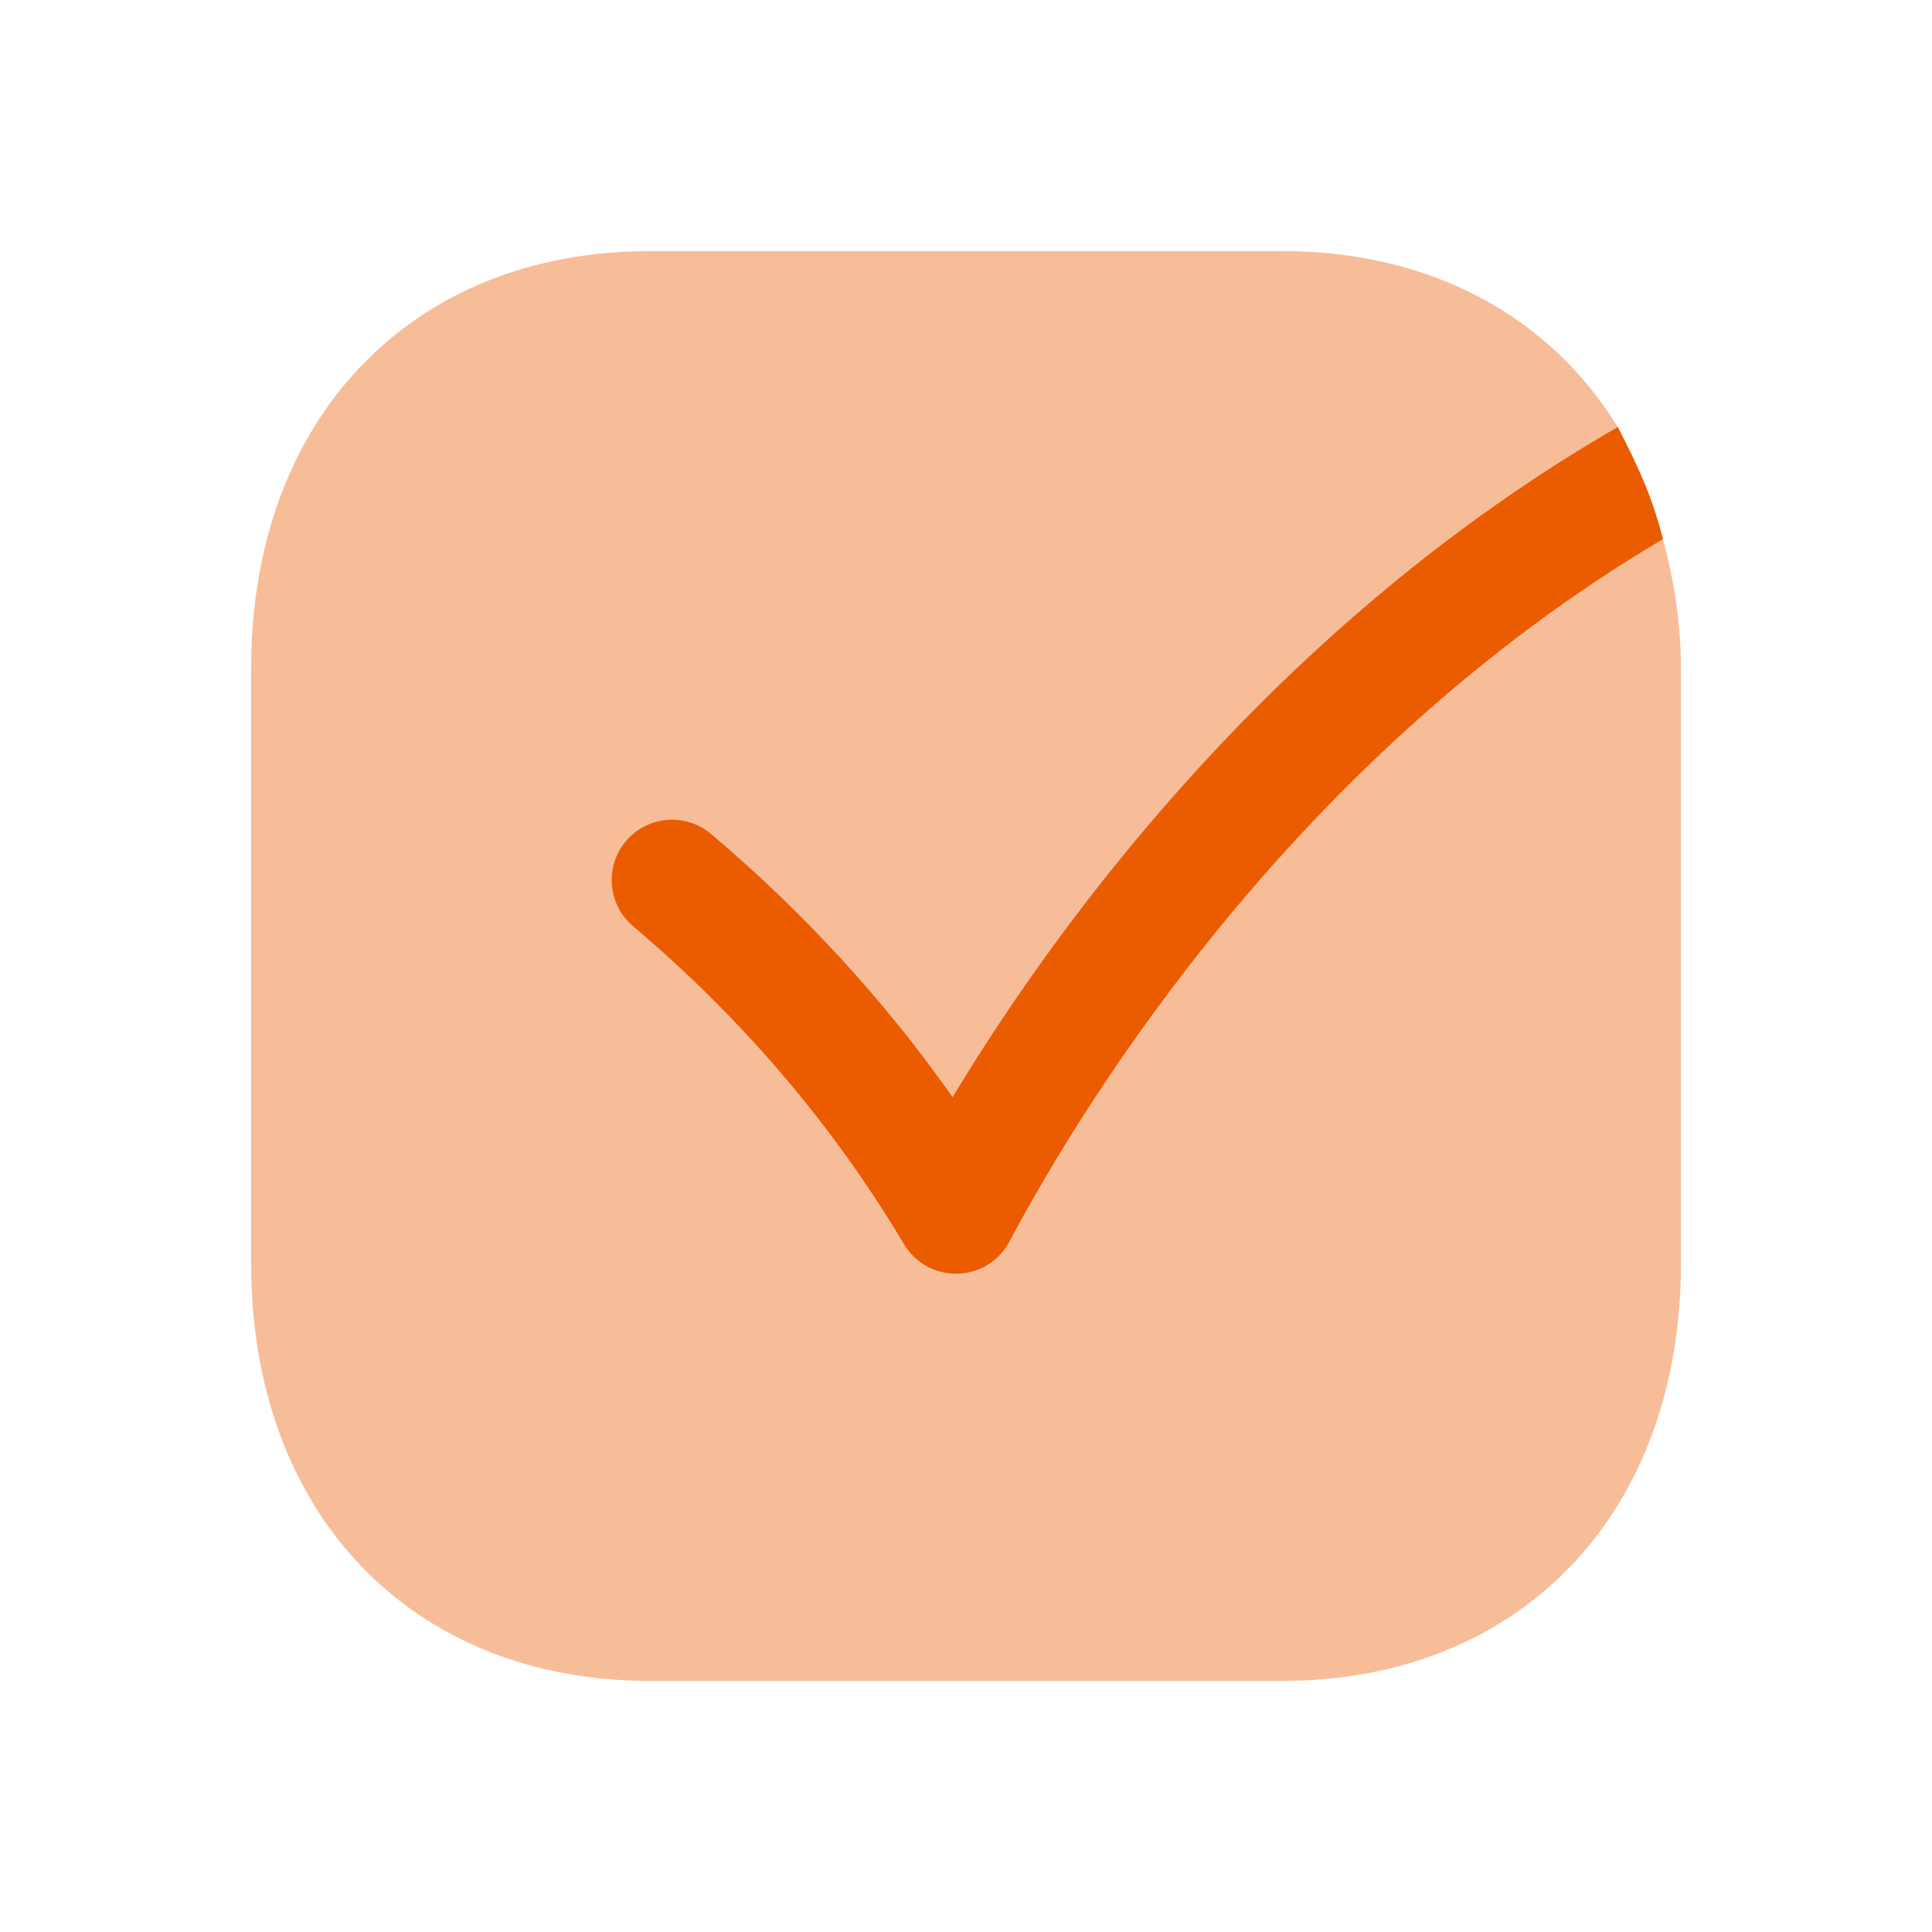
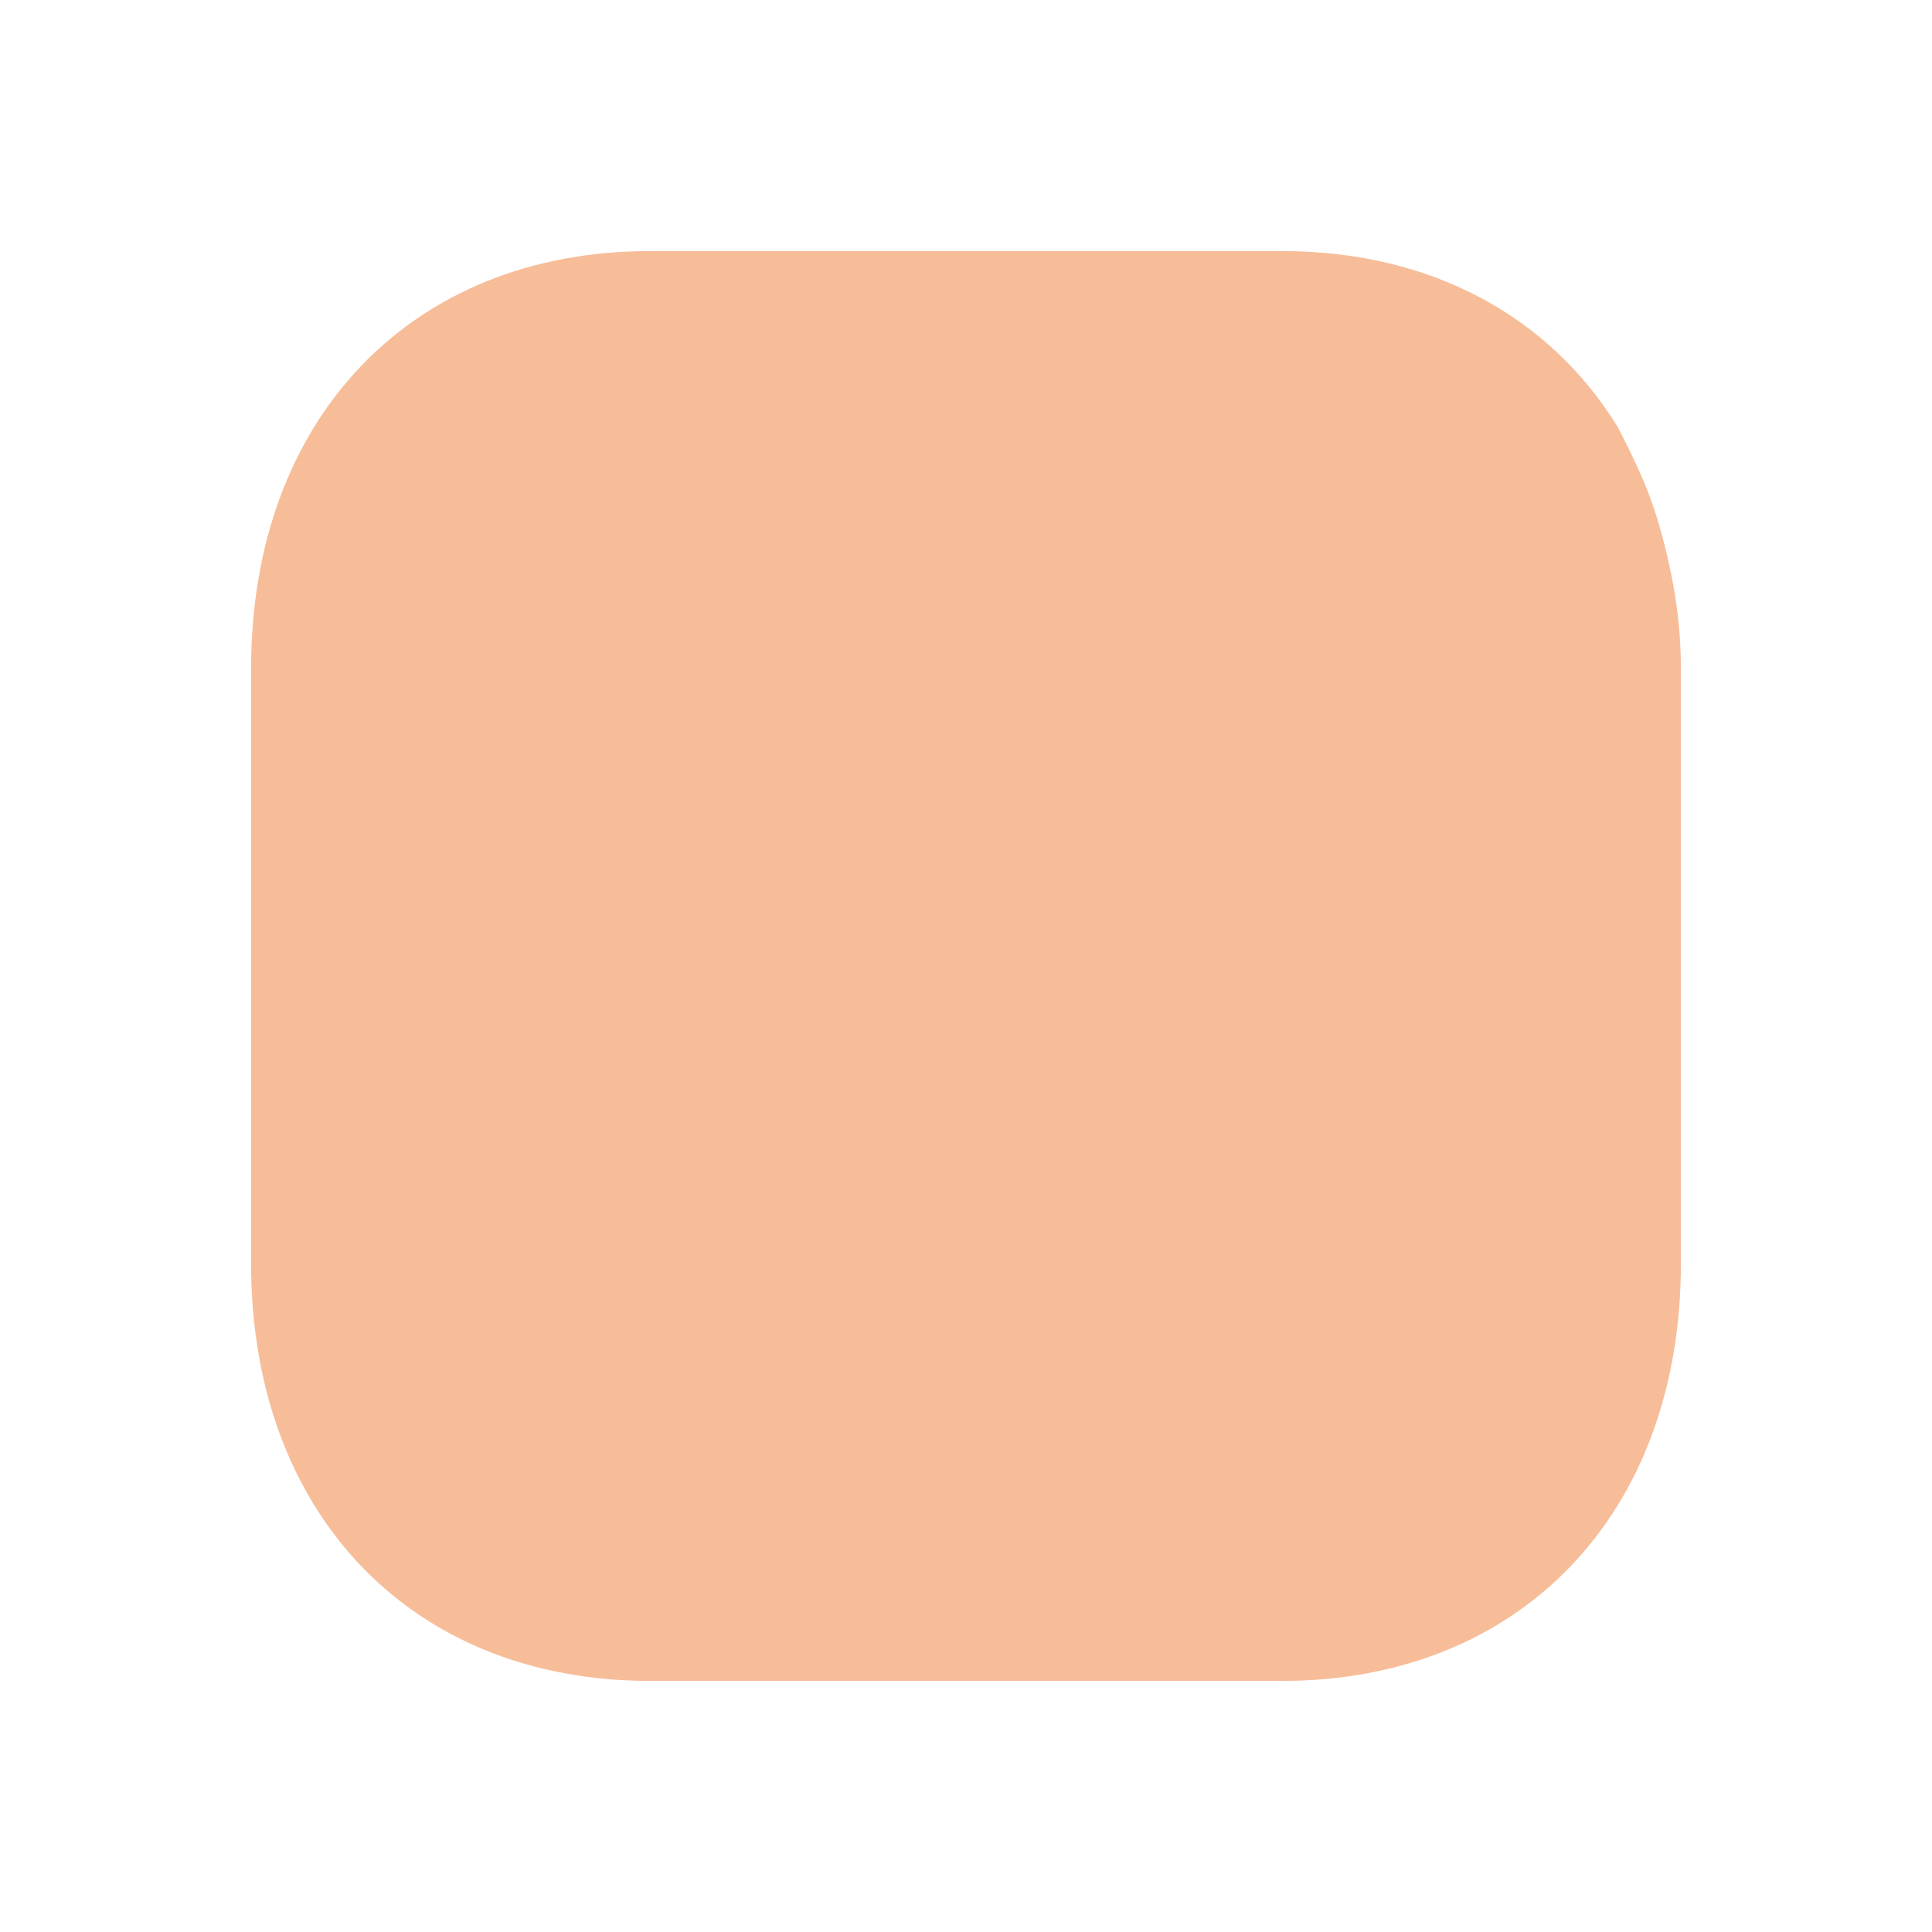
<svg xmlns="http://www.w3.org/2000/svg" width="80" height="80" viewBox="0 0 80 80" fill="none">
  <path opacity="0.4" d="M66.988 17.684C64.182 13.117 59.272 10.397 53.092 10.397H26.908C17.032 10.397 10.398 17.337 10.398 27.67V52.334C10.398 62.663 17.032 69.603 26.908 69.603H53.088C62.965 69.603 69.602 62.663 69.602 52.334V27.67C69.602 25.744 69.302 23.987 68.862 22.32C68.422 20.654 67.956 19.559 66.988 17.684Z" fill="#EB5B00" />
-   <path d="M41.791 51.419C41.368 52.215 40.548 52.722 39.641 52.742H39.585C38.705 52.742 37.888 52.282 37.435 51.522C34.498 46.592 30.725 42.162 26.215 38.355C25.161 37.462 25.031 35.886 25.918 34.829C26.808 33.779 28.385 33.639 29.445 34.535C33.275 37.772 36.628 41.425 39.445 45.432C43.978 37.912 52.988 25.765 66.988 17.682C67.956 19.558 68.421 20.652 68.861 22.319C53.748 31.265 45.005 45.389 41.791 51.419Z" fill="#EB5B00" />
</svg>